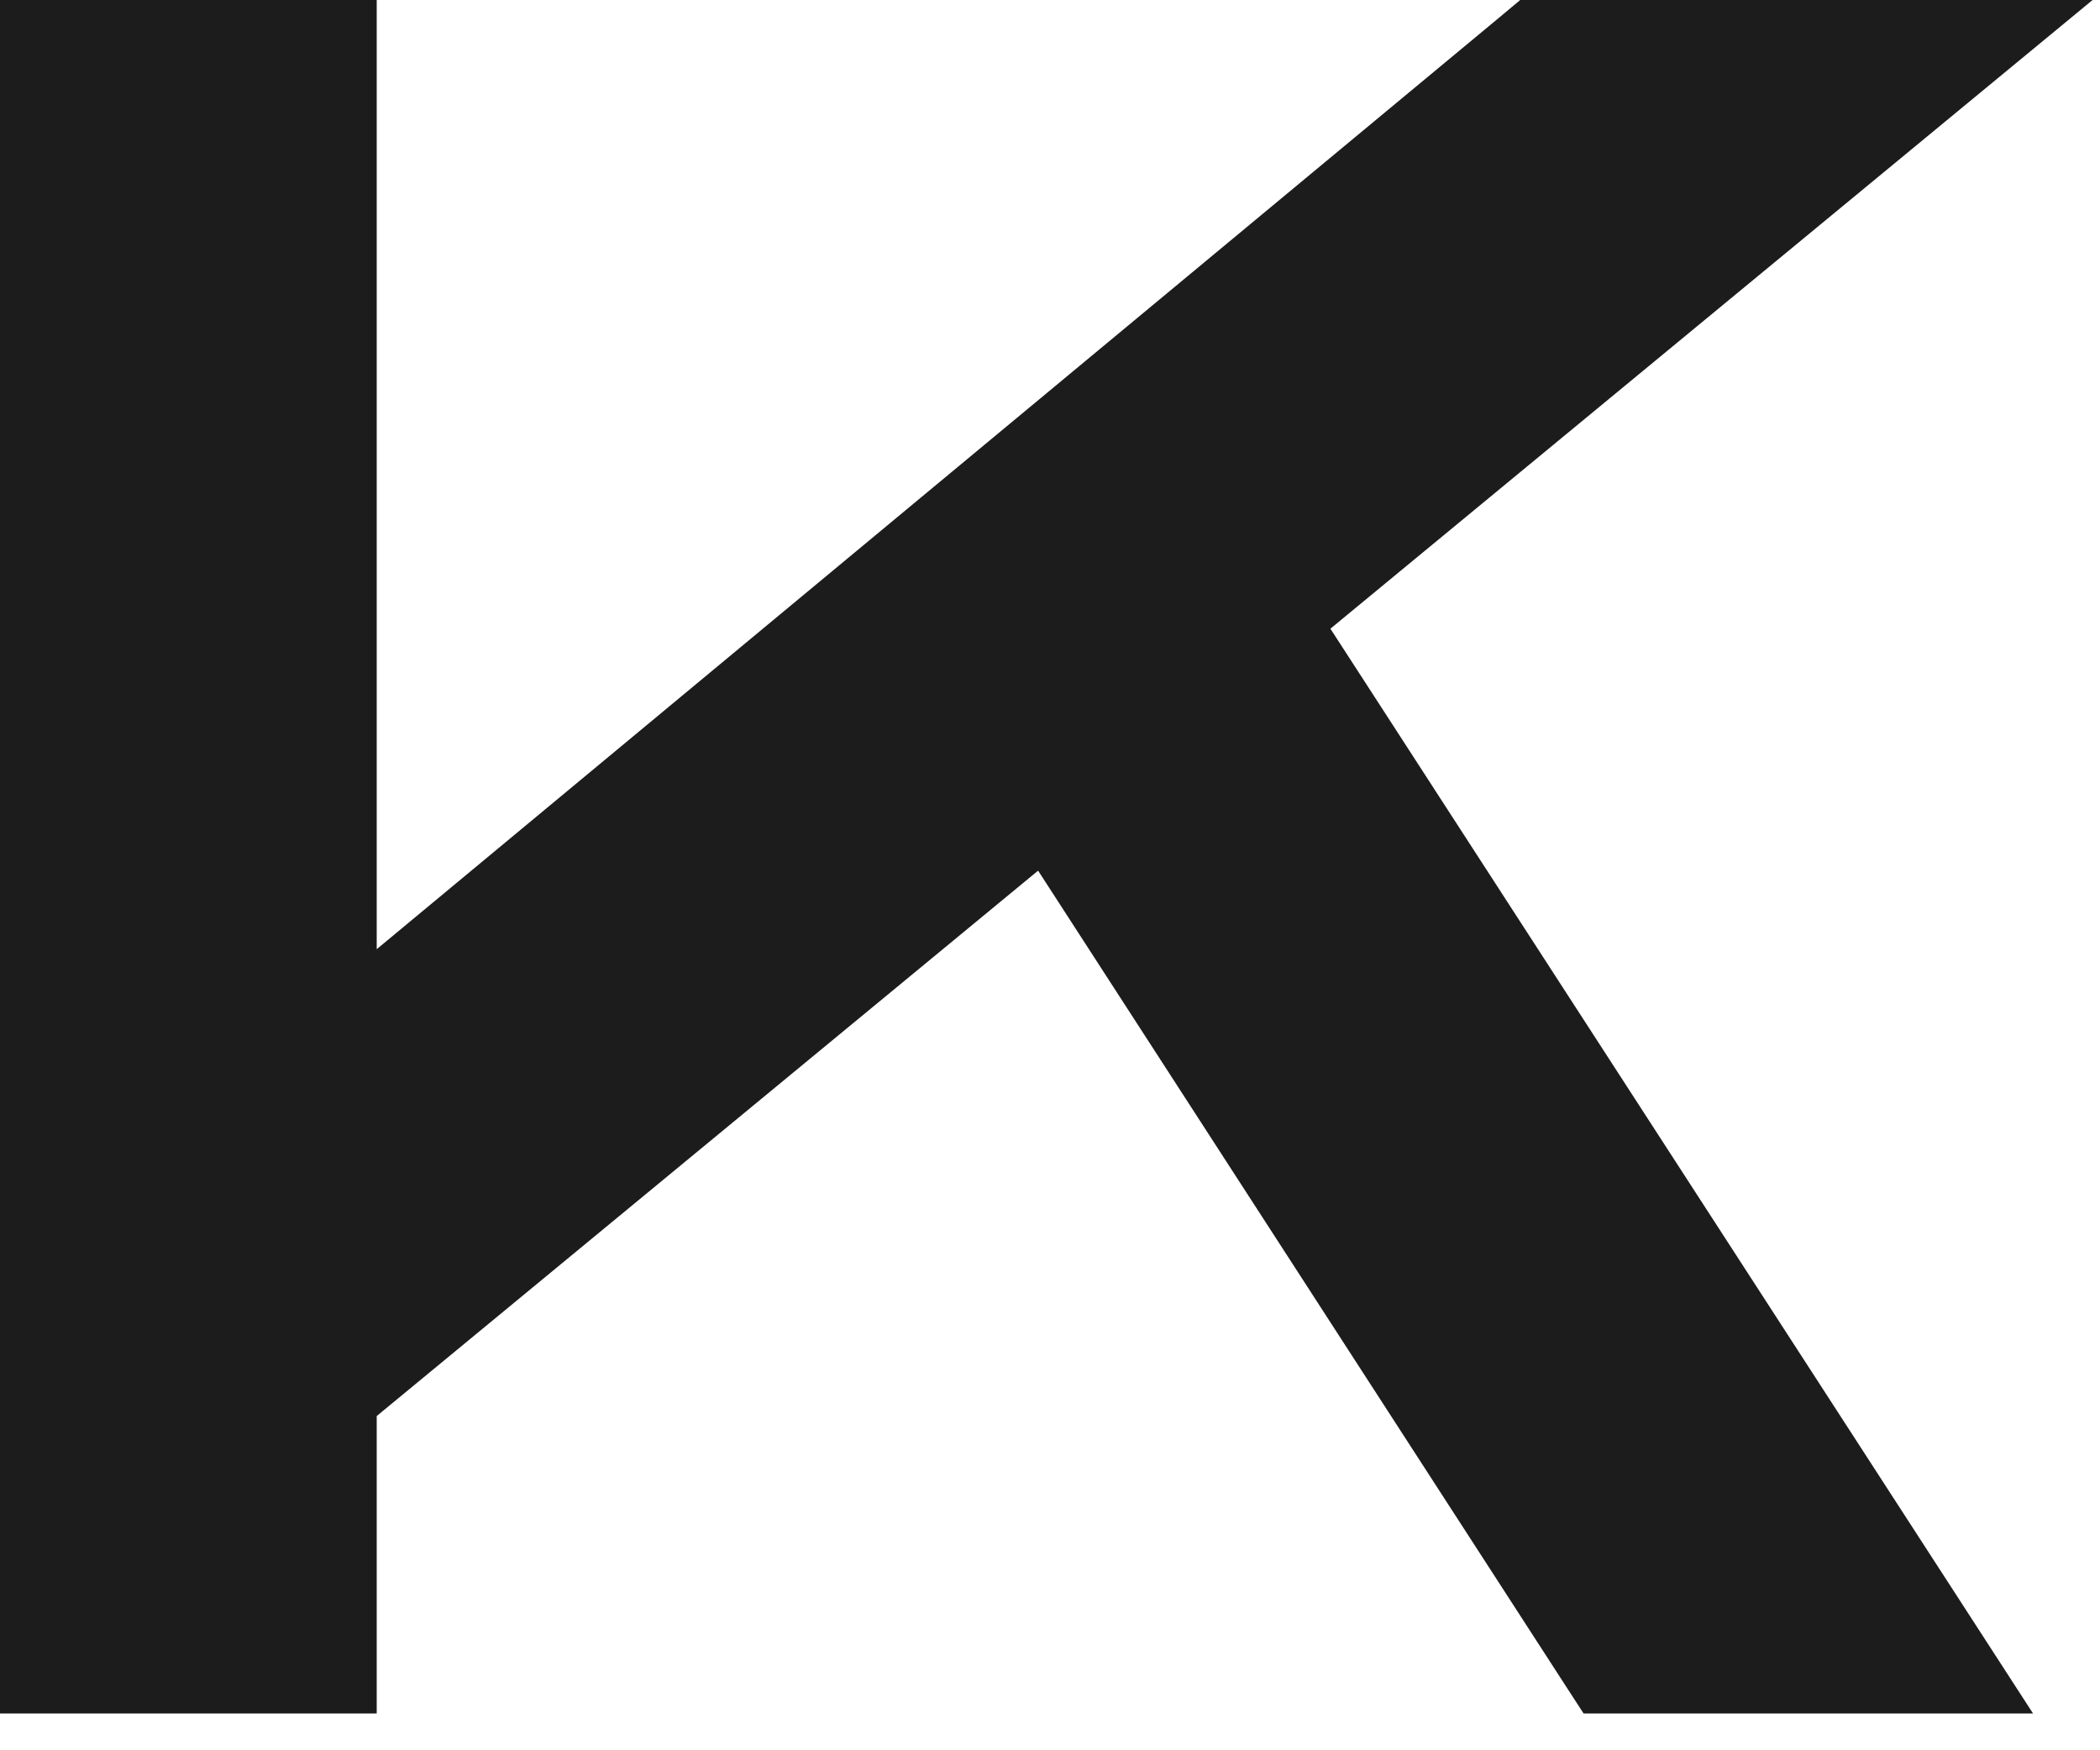
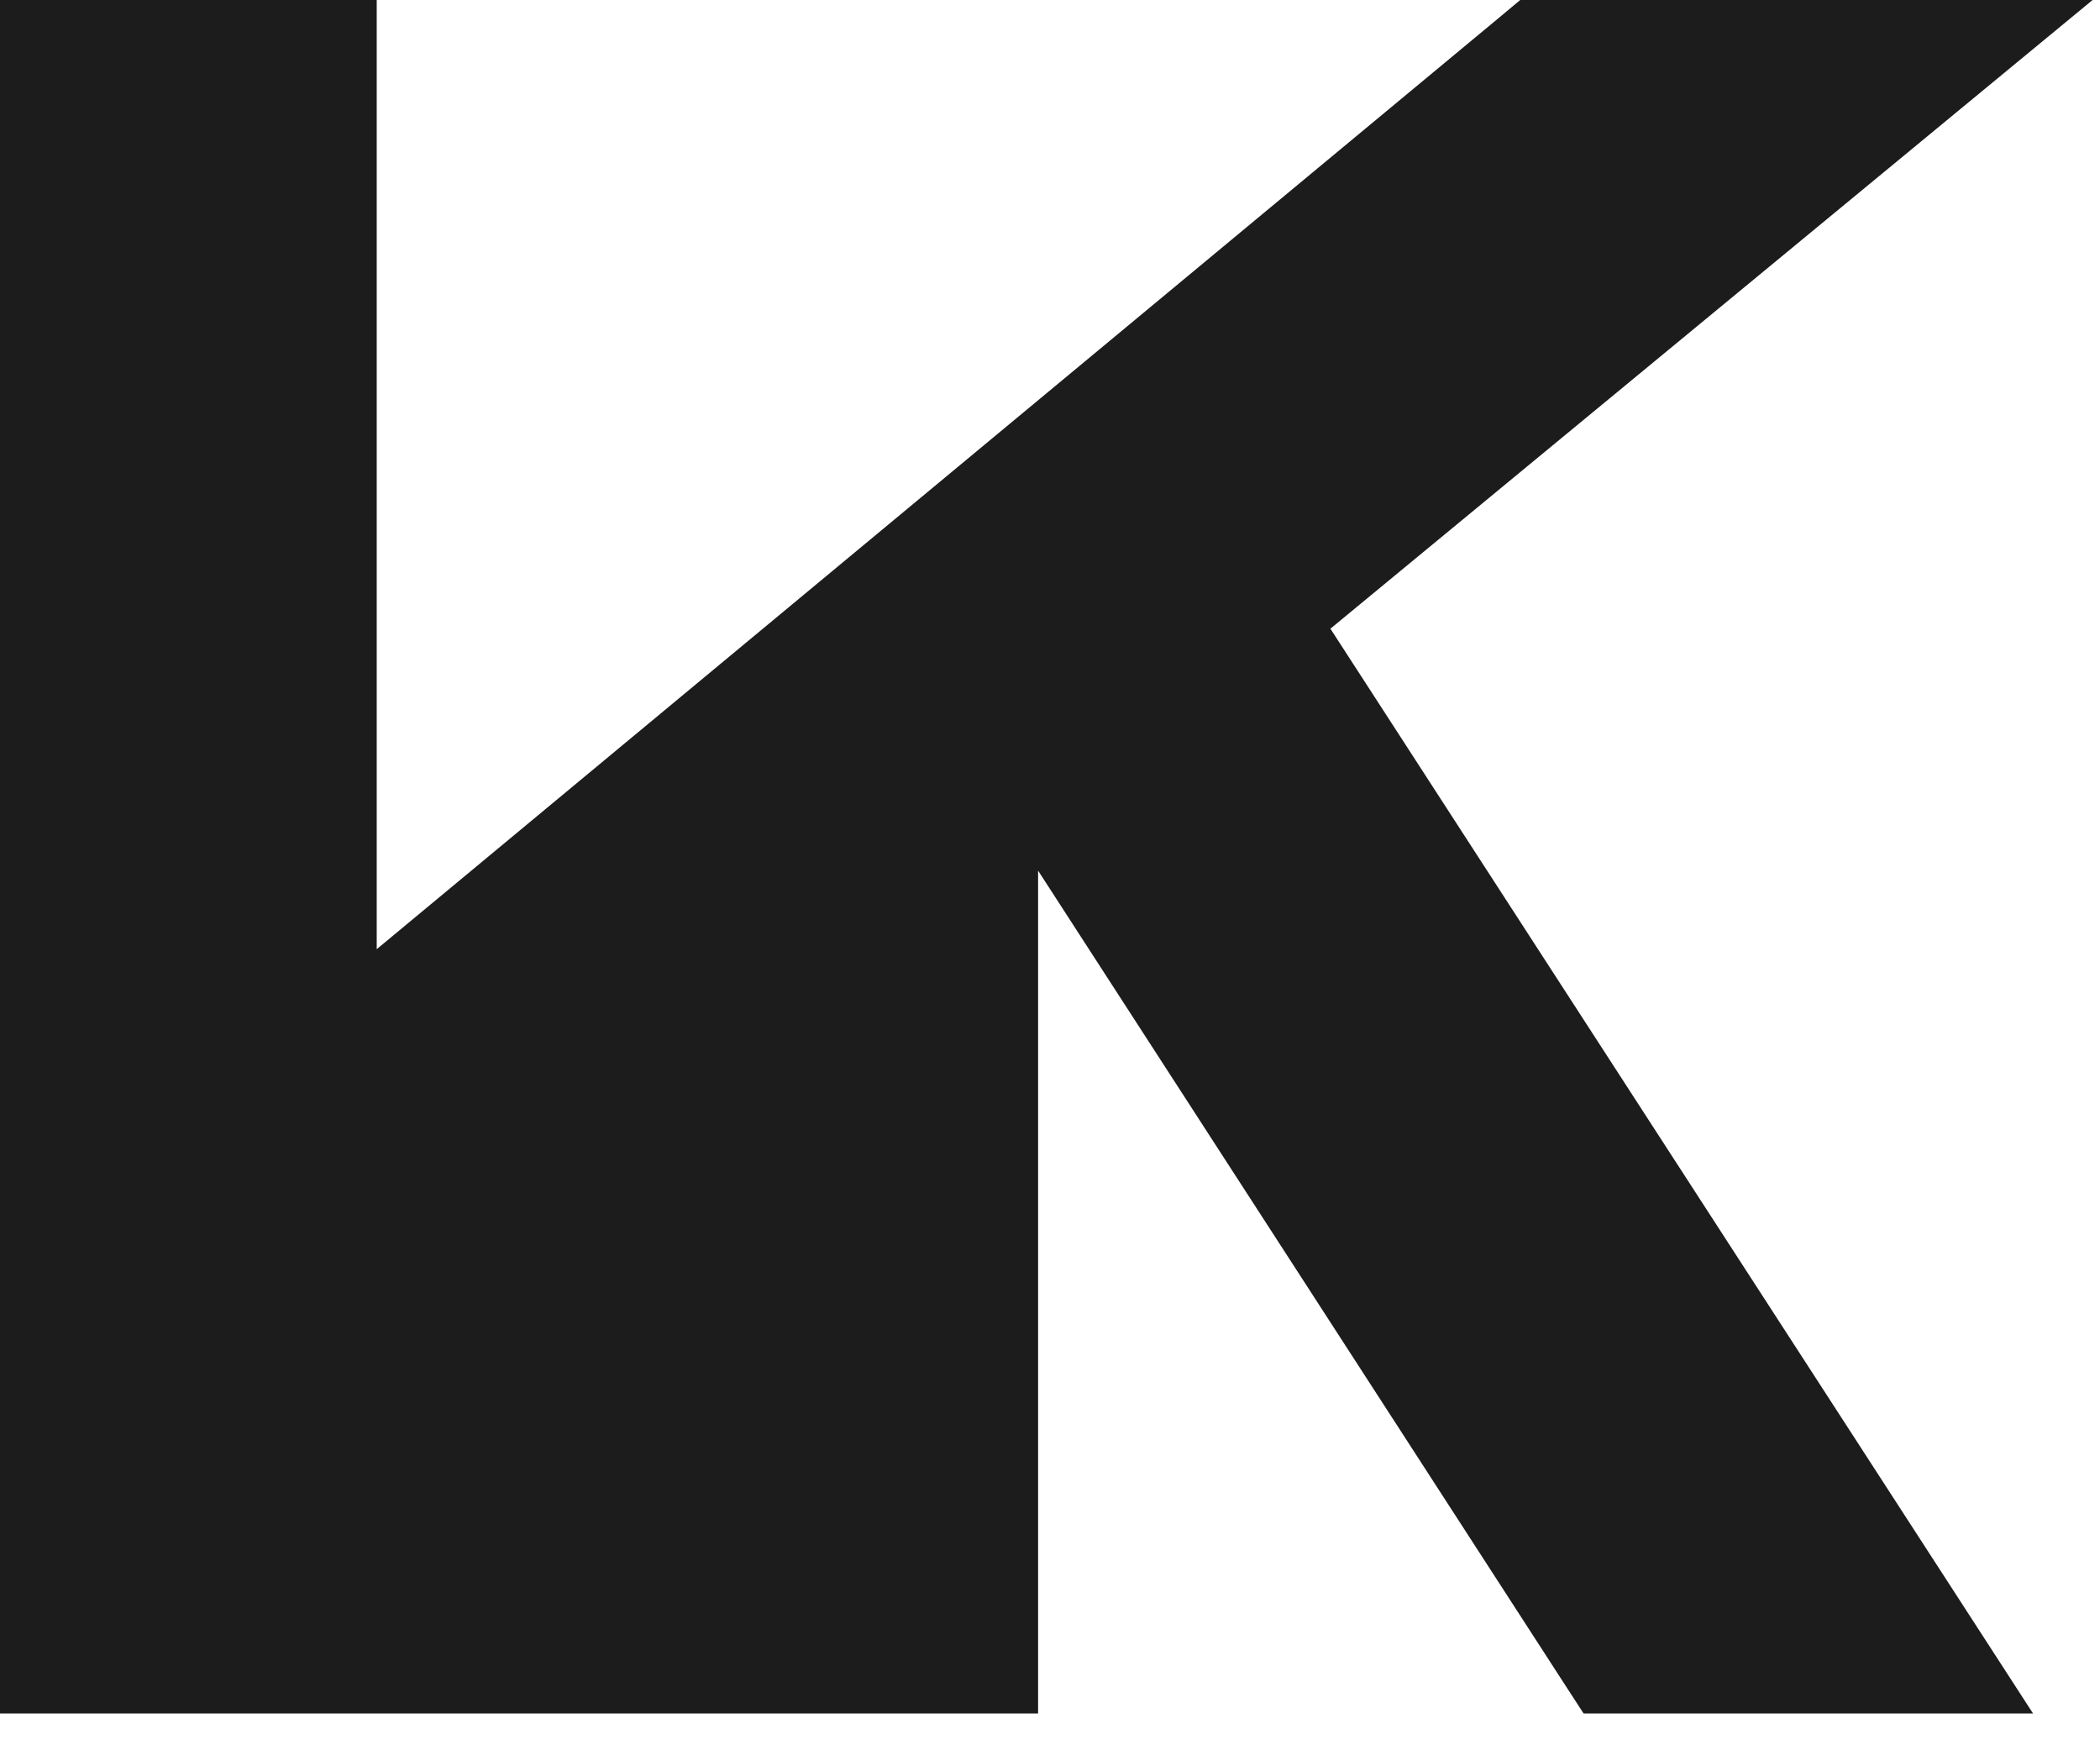
<svg xmlns="http://www.w3.org/2000/svg" fill="none" height="100%" overflow="visible" preserveAspectRatio="none" style="display: block;" viewBox="0 0 36 30" width="100%">
-   <path d="M6.458 0V16.269L25.684 0.315L26.061 0H35.873L22.807 10.776L34.852 29.369H27.147L26.743 28.746L17.796 14.923L6.458 24.271V29.369H0V0H6.458Z" fill="#1C1C1C" id="Vector" />
+   <path d="M6.458 0V16.269L25.684 0.315L26.061 0H35.873L22.807 10.776L34.852 29.369H27.147L26.743 28.746L17.796 14.923V29.369H0V0H6.458Z" fill="#1C1C1C" id="Vector" />
</svg>